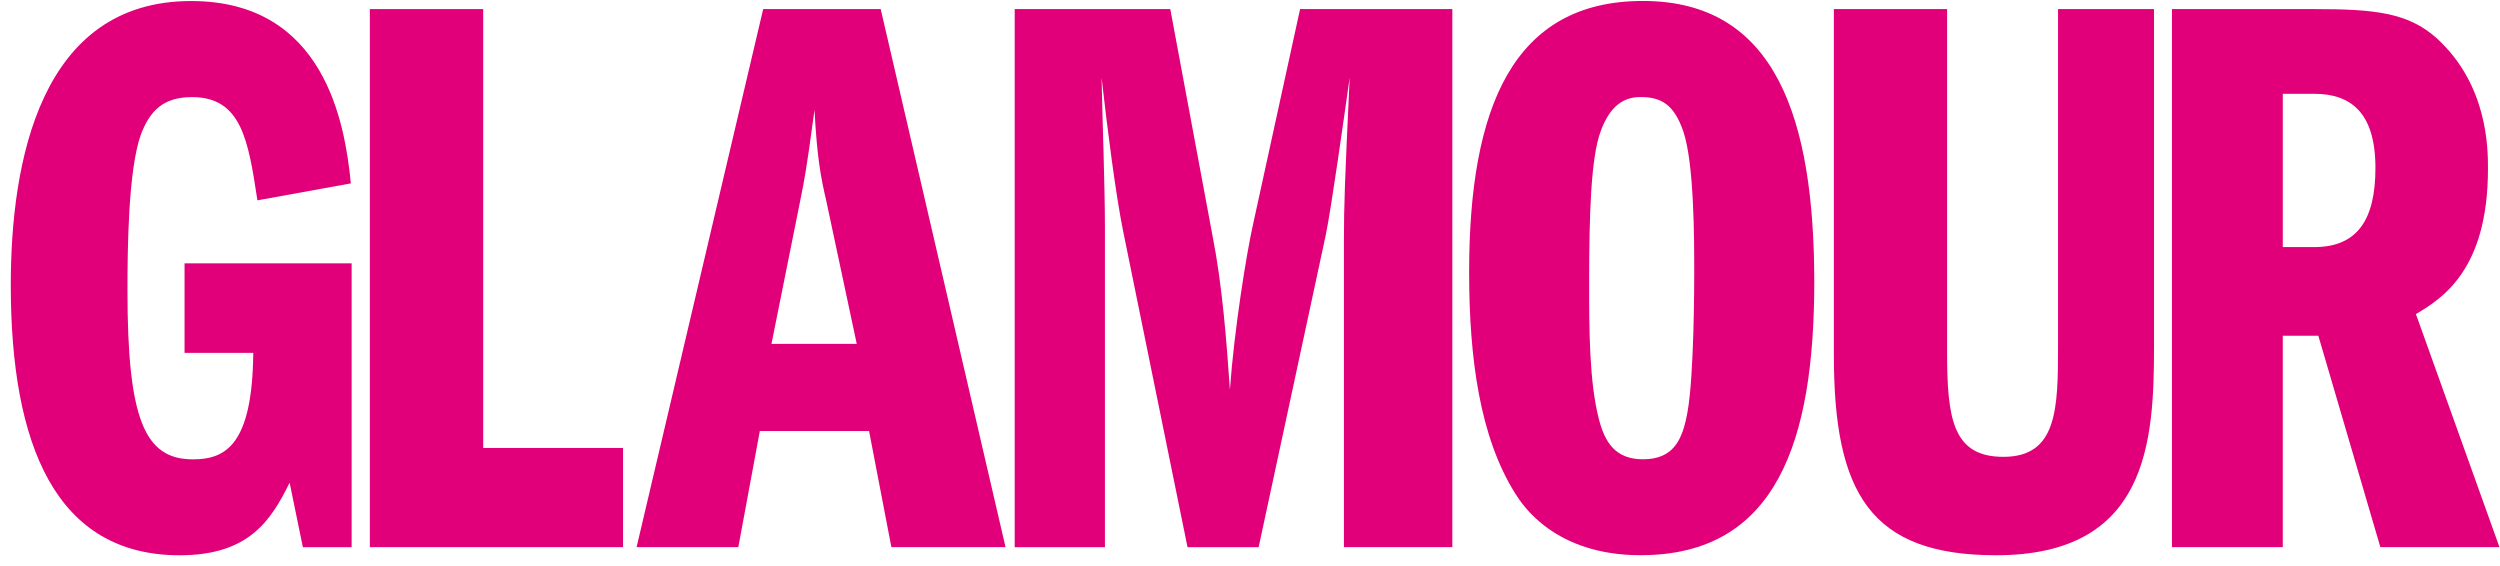
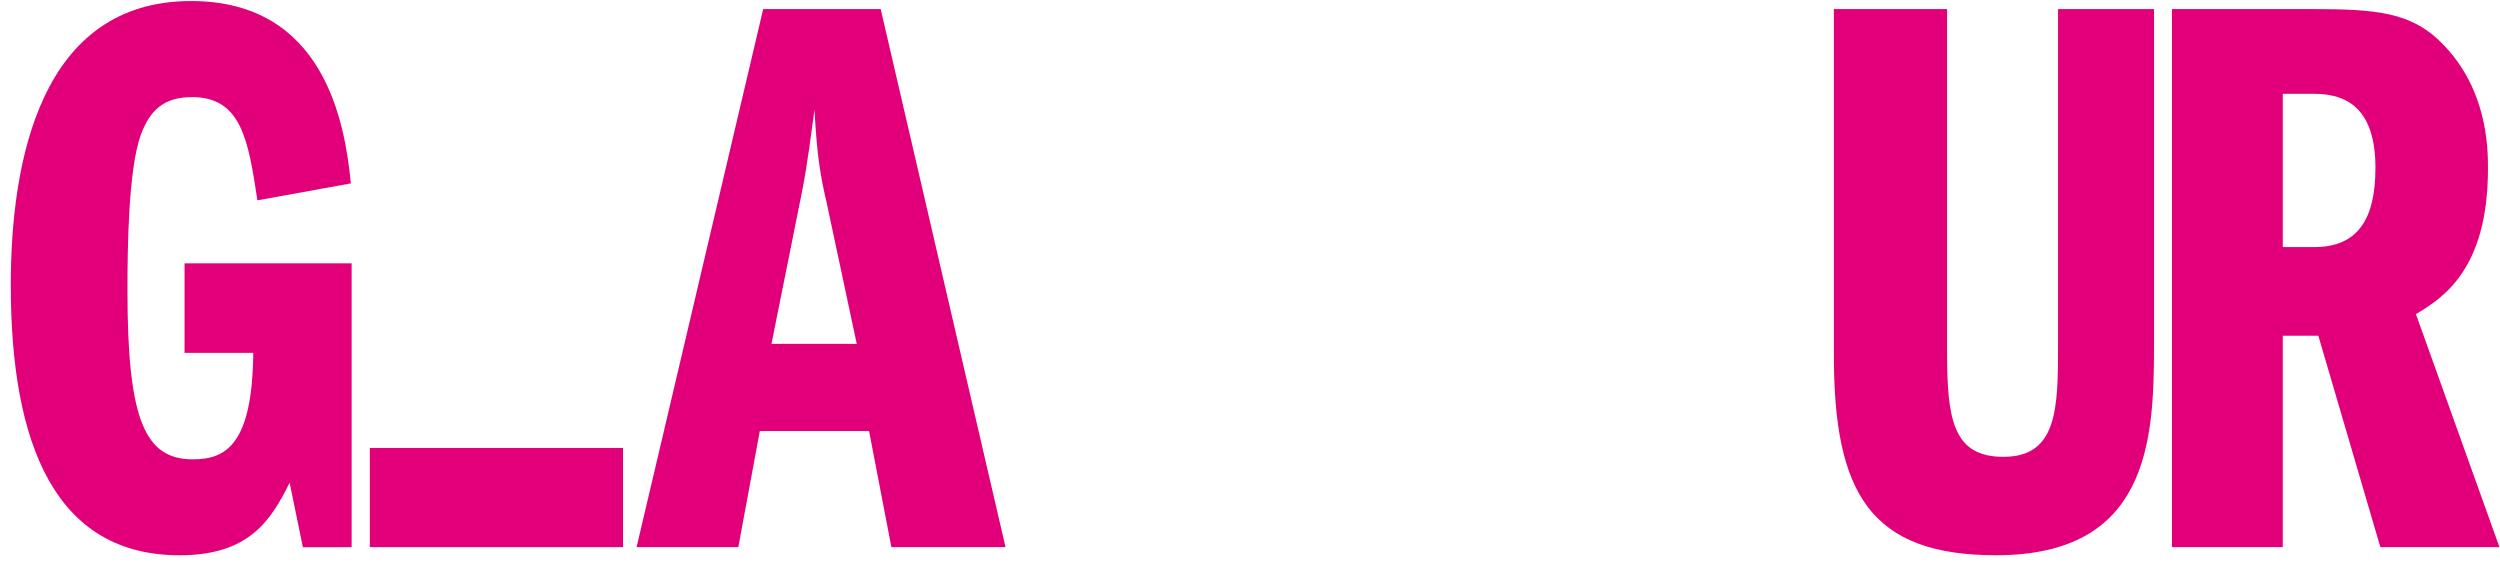
<svg xmlns="http://www.w3.org/2000/svg" fill="none" viewBox="0 0 221 50" height="50" width="221">
  <path fill="#E2007A" d="M31.086 48.371H26.773L25.603 42.667C23.925 46.089 21.941 49.086 15.878 49.086C4.911 49.086 0.953 39.315 0.953 25.2C0.953 14.219 3.588 0.092 16.894 0.092C28.675 0.092 30.495 10.865 31.015 16.212L22.755 17.71C21.951 12.432 21.36 8.584 16.976 8.584C14.424 8.584 13.242 9.794 12.438 11.937C11.339 15.071 11.268 21.927 11.268 25.707C11.268 37.114 12.805 40.606 17.047 40.606C19.895 40.606 22.317 39.396 22.388 31.192H16.314V23.276H31.085V48.371H31.086Z" />
-   <path fill="#E2007A" d="M32.694 0.804H42.715V39.6H55.075V48.369H32.694V0.804Z" />
+   <path fill="#E2007A" d="M32.694 0.804V39.6H55.075V48.369H32.694V0.804Z" />
  <path fill="#E2007A" d="M68.198 30.4L70.833 17.276C71.424 14.349 71.707 11.71 72.003 9.717C72.227 13.992 72.581 15.777 73.031 17.702L75.737 30.4H68.198ZM67.466 0.799L56.275 48.364H65.268L67.17 38.098H76.824L78.798 48.364H88.889L77.852 0.799H67.466Z" />
-   <path fill="#E2007A" d="M89.698 0.804H103.453L107.187 20.841C108.061 25.267 108.428 30.186 108.724 34.461C109.09 29.253 110.189 22.408 110.768 19.839L114.927 0.804H128.386V48.369H118.803V21.269C118.803 18.203 118.874 16.21 119.311 6.865C118.874 9.93 117.704 18.353 117.184 20.842L111.264 48.37H104.977L99.281 20.416C98.619 17.133 97.887 11.359 97.379 6.865C97.451 10.575 97.675 16.417 97.675 20.128V48.37H89.699V0.804H89.698Z" />
-   <path fill="#E2007A" d="M145.009 8.578C146.911 8.578 148.011 9.292 148.813 11.643C149.77 14.501 149.77 21.195 149.77 24.122C149.77 24.768 149.77 33.109 149.179 36.394C148.742 38.895 147.938 40.6 145.232 40.6C142.751 40.6 141.865 39.033 141.356 37.108C140.482 33.755 140.482 29.123 140.482 25.056C140.482 19.064 140.624 13.925 141.51 11.575C142.302 9.432 143.471 8.579 145.008 8.579M145.233 0.085C133.747 0.085 129.871 9.499 129.871 24.052C129.871 31.681 130.817 38.674 133.971 43.664C134.562 44.597 137.41 49.08 145.02 49.08C157.085 49.08 160.382 38.952 160.382 24.905C160.37 10.502 157.002 0.085 145.233 0.085Z" />
  <path fill="#E2007A" d="M172.122 0.804V31.108C172.122 37.031 172.631 40.384 177.097 40.384C181.847 40.384 181.931 36.178 181.931 30.613V0.804H190.415V30.613C190.415 39.024 189.907 49.084 176.448 49.084C165.329 49.084 162.114 43.587 162.114 31.397V0.804H172.123H172.122Z" />
  <path fill="#E2007A" d="M201.799 8.292H204.575C207.789 8.292 209.988 9.928 209.988 14.848C209.988 19.342 208.451 21.843 204.575 21.843H201.799V8.292ZM192.002 48.368H201.798V29.679H204.941L210.424 48.368H220.952L213.567 27.766C215.836 26.406 219.936 23.917 219.936 14.93C219.936 13.143 219.936 7.509 215.398 3.373C212.846 1.092 209.844 0.804 204.574 0.804H192.001V48.369L192.002 48.368Z" />
</svg>